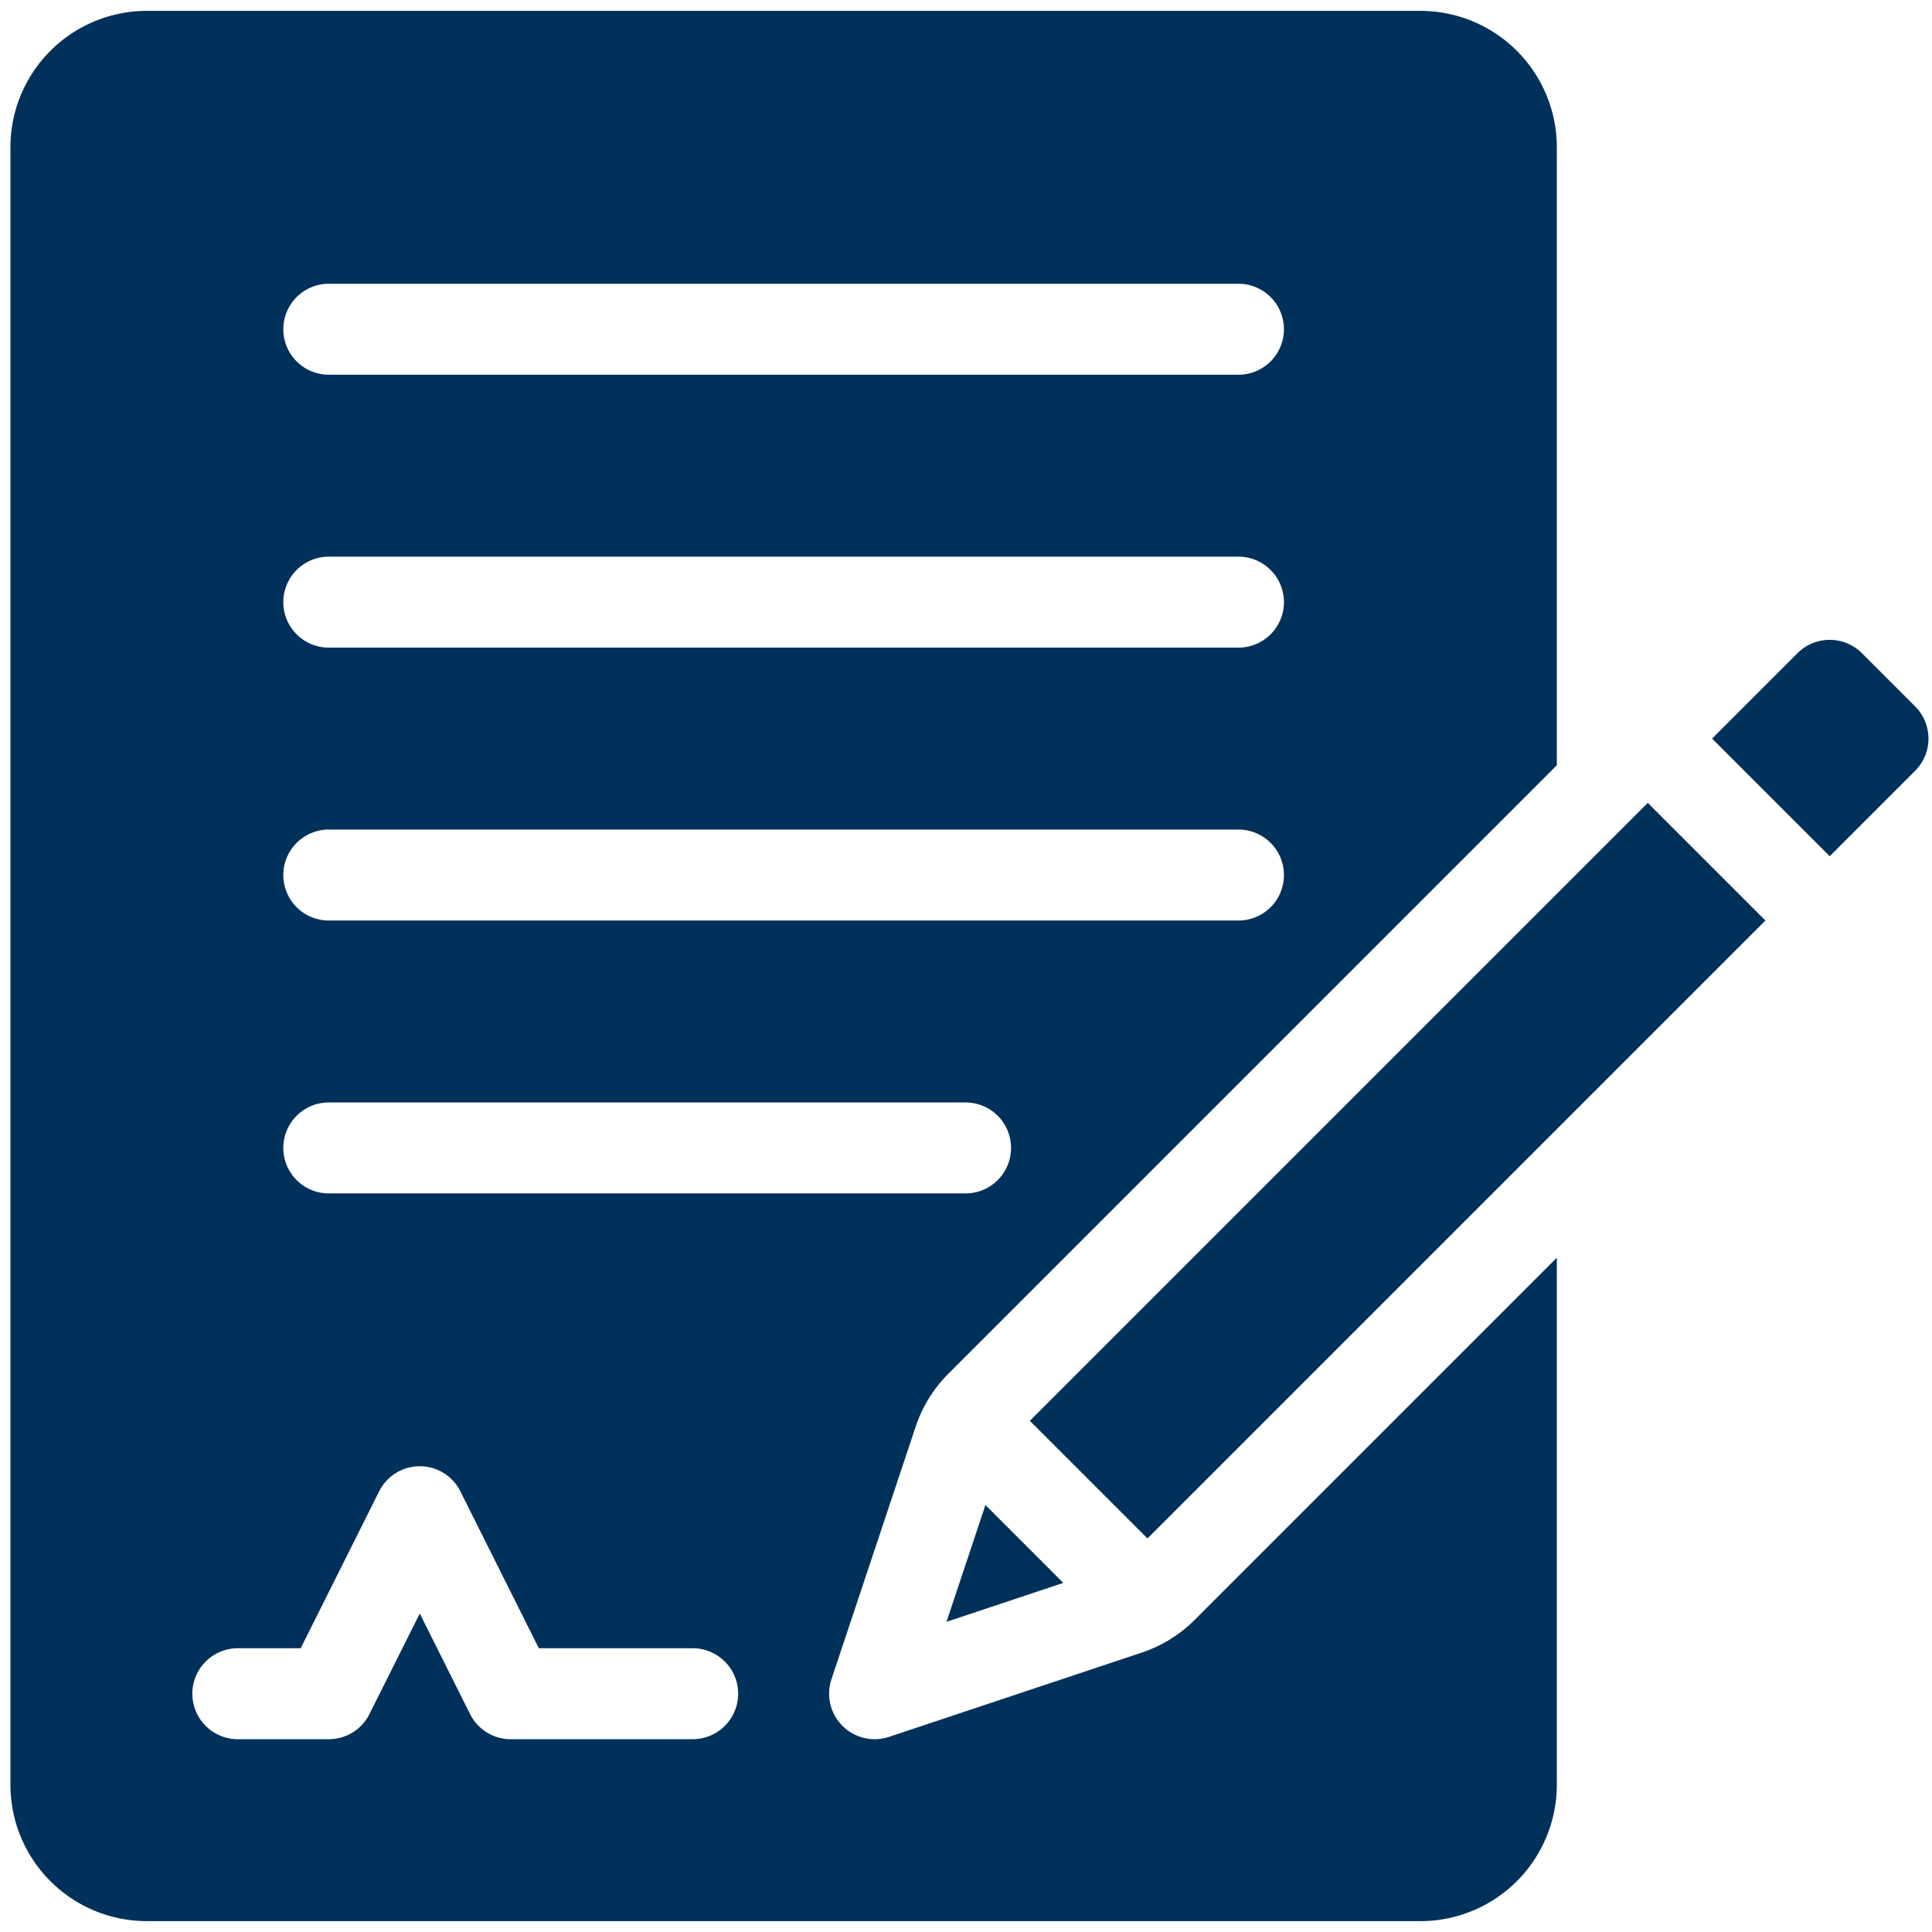
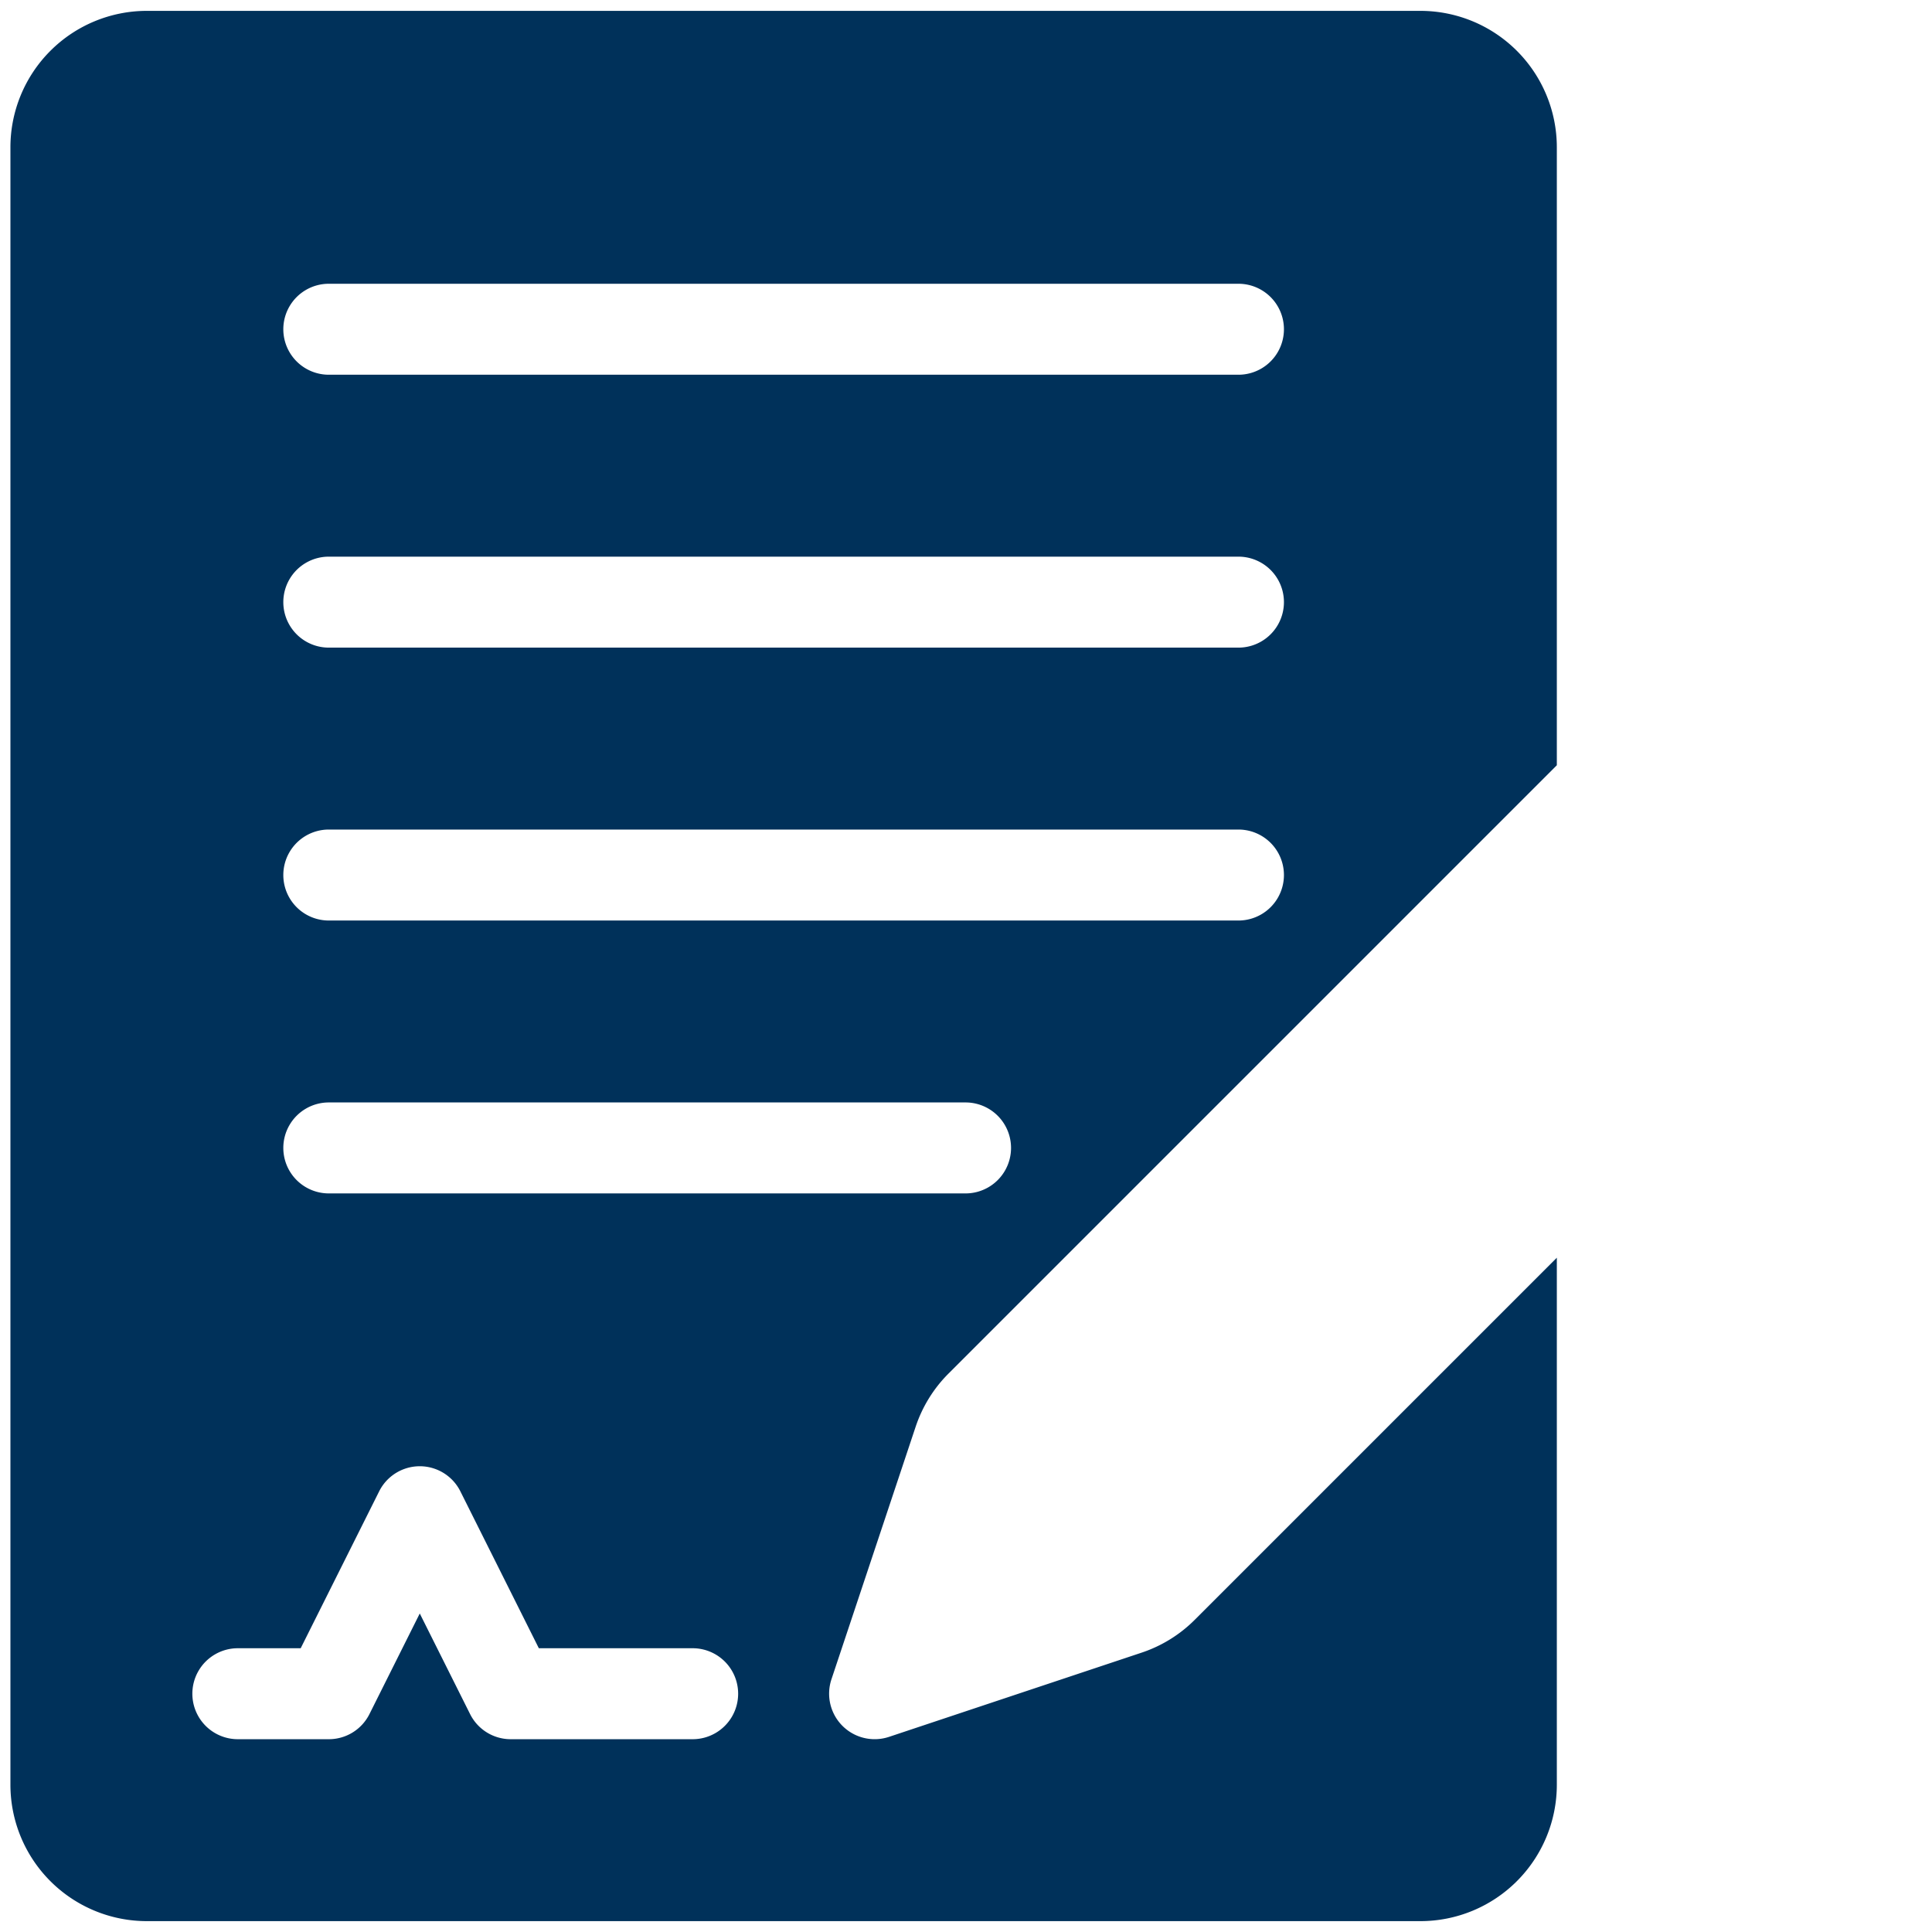
<svg xmlns="http://www.w3.org/2000/svg" version="1.1" width="512" height="512" x="0" y="0" viewBox="0 0 48 48" style="enable-background:new 0 0 512 512" xml:space="preserve" fill-rule="evenodd" class="">
  <g transform="matrix(1.13,0,0,1.13,-3.131,-3.12)">
-     <path d="m23.581 38.419 2.568-.856-1.712-1.712zM25.414 34 28 36.586 41.586 23 39 20.414zM43 21.586 40.414 19l1.879-1.879a1.002 1.002 0 0 1 1.414 0l1.172 1.172a1.002 1.002 0 0 1 0 1.414z" fill="#00315a" opacity="1" data-original="#000000" class="" />
    <path d="M37 19.586V6a3 3 0 0 0-3-3H6a3 3 0 0 0-3 3v36a3 3 0 0 0 3 3h28a3 3 0 0 0 3-3V30.414l-7.959 7.959c-.329.33-.731.578-1.173.725l-5.552 1.851a1.001 1.001 0 0 1-1.265-1.265l1.851-5.552c.147-.442.395-.844.725-1.173zM8 41h2a.998.998 0 0 0 .894-.553L12 38.236l1.106 2.211A.998.998 0 0 0 14 41h4a1 1 0 0 0 0-2h-3.382l-1.724-3.447a.998.998 0 0 0-1.788 0L9.382 39H8a1 1 0 0 0 0 2zm2-12h14a1 1 0 0 0 0-2H10a1 1 0 0 0 0 2zm0-6h20a1 1 0 0 0 0-2H10a1 1 0 0 0 0 2zm0-6h20a1 1 0 0 0 0-2H10a1 1 0 0 0 0 2zm0-6h20a1 1 0 0 0 0-2H10a1 1 0 0 0 0 2z" fill="#00315a" opacity="1" data-original="#000000" class="" />
  </g>
</svg>